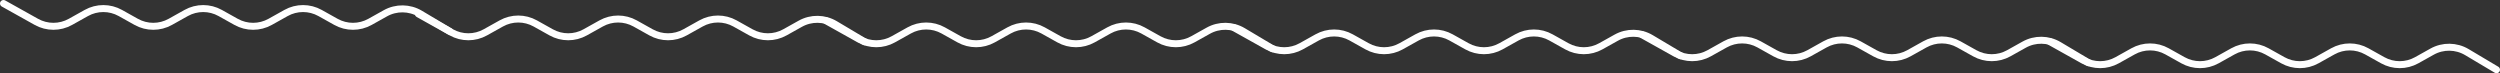
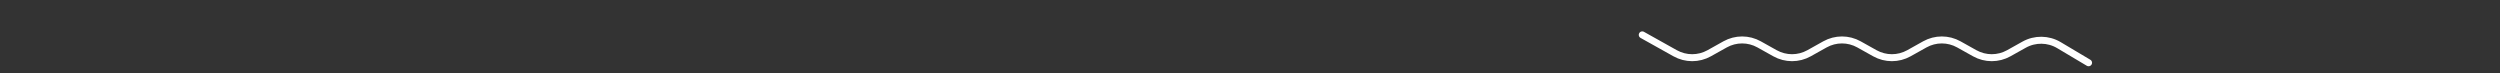
<svg xmlns="http://www.w3.org/2000/svg" width="717" height="21" viewBox="0 0 717 21" fill="none">
  <rect x="0" y="0" width="717" height="21" fill="#333333" stroke="none" />
-   <path d="M588 12L597.442 17.275C600.473 18.968 604.165 18.968 607.196 17.275L611.761 14.725C614.792 13.031 618.484 13.031 621.515 14.725L626.08 17.275C629.111 18.968 632.803 18.968 635.835 17.275L640.399 14.725C643.43 13.031 647.123 13.031 650.154 14.725L654.718 17.275C657.749 18.968 661.442 18.968 664.473 17.275L669.037 14.725C672.068 13.031 675.761 13.031 678.792 14.725L683.356 17.275C686.387 18.968 690.08 18.968 693.111 17.275L697.518 14.813C700.634 13.072 704.441 13.124 707.508 14.948L716 20" stroke="white" stroke-width="2" stroke-linecap="round" />
  <path d="M471 10L480.442 15.275C483.473 16.968 487.165 16.968 490.196 15.275L494.761 12.725C497.792 11.031 501.484 11.031 504.515 12.725L509.08 15.275C512.111 16.968 515.803 16.968 518.835 15.275L523.399 12.725C526.43 11.031 530.123 11.031 533.154 12.725L537.718 15.275C540.749 16.968 544.442 16.968 547.473 15.275L552.037 12.725C555.068 11.031 558.761 11.031 561.792 12.725L566.356 15.275C569.387 16.968 573.08 16.968 576.111 15.275L580.518 12.813C583.634 11.072 587.441 11.124 590.508 12.948L599 18" stroke="white" stroke-width="2" stroke-linecap="round" />
-   <path d="M354 8L363.442 13.275C366.473 14.969 370.165 14.969 373.196 13.275L377.761 10.725C380.792 9.032 384.484 9.032 387.515 10.725L392.08 13.275C395.111 14.969 398.803 14.969 401.835 13.275L406.399 10.725C409.43 9.032 413.123 9.032 416.154 10.725L420.718 13.275C423.749 14.969 427.442 14.969 430.473 13.275L435.037 10.725C438.068 9.032 441.761 9.032 444.792 10.725L449.356 13.275C452.387 14.969 456.08 14.969 459.111 13.275L463.518 10.813C466.634 9.072 470.441 9.124 473.508 10.948L482 16" stroke="white" stroke-width="2" stroke-linecap="round" />
-   <path d="M237 6L246.442 11.275C249.473 12.969 253.165 12.969 256.196 11.275L260.761 8.725C263.792 7.032 267.484 7.032 270.515 8.725L275.08 11.275C278.111 12.969 281.803 12.969 284.835 11.275L289.399 8.725C292.43 7.032 296.123 7.032 299.154 8.725L303.718 11.275C306.749 12.969 310.442 12.969 313.473 11.275L318.037 8.725C321.068 7.032 324.761 7.032 327.792 8.725L332.356 11.275C335.387 12.969 339.08 12.969 342.111 11.275L346.518 8.813C349.634 7.072 353.441 7.124 356.508 8.948L365 14" stroke="white" stroke-width="2" stroke-linecap="round" />
-   <path d="M120 4L129.442 9.275C132.473 10.969 136.165 10.969 139.196 9.275L143.761 6.725C146.792 5.032 150.484 5.032 153.515 6.725L158.08 9.275C161.111 10.969 164.803 10.969 167.835 9.275L172.399 6.725C175.43 5.032 179.123 5.032 182.154 6.725L186.718 9.275C189.749 10.969 193.442 10.969 196.473 9.275L201.037 6.725C204.068 5.032 207.761 5.032 210.792 6.725L215.356 9.275C218.387 10.969 222.08 10.969 225.111 9.275L229.518 6.813C232.634 5.072 236.441 5.124 239.508 6.948L248 12" stroke="white" stroke-width="2" stroke-linecap="round" />
-   <path d="M1 1L10.442 6.275C13.473 7.968 17.165 7.968 20.196 6.275L24.761 3.725C27.792 2.032 31.484 2.032 34.516 3.725L39.08 6.275C42.111 7.968 45.803 7.968 48.835 6.275L53.399 3.725C56.43 2.032 60.123 2.032 63.154 3.725L67.718 6.275C70.749 7.968 74.442 7.968 77.473 6.275L82.037 3.725C85.068 2.032 88.761 2.032 91.792 3.725L96.356 6.275C99.387 7.968 103.08 7.968 106.111 6.275L110.518 3.813C113.634 2.072 117.441 2.124 120.508 3.948L129 9" stroke="white" stroke-width="2" stroke-linecap="round" />
</svg>